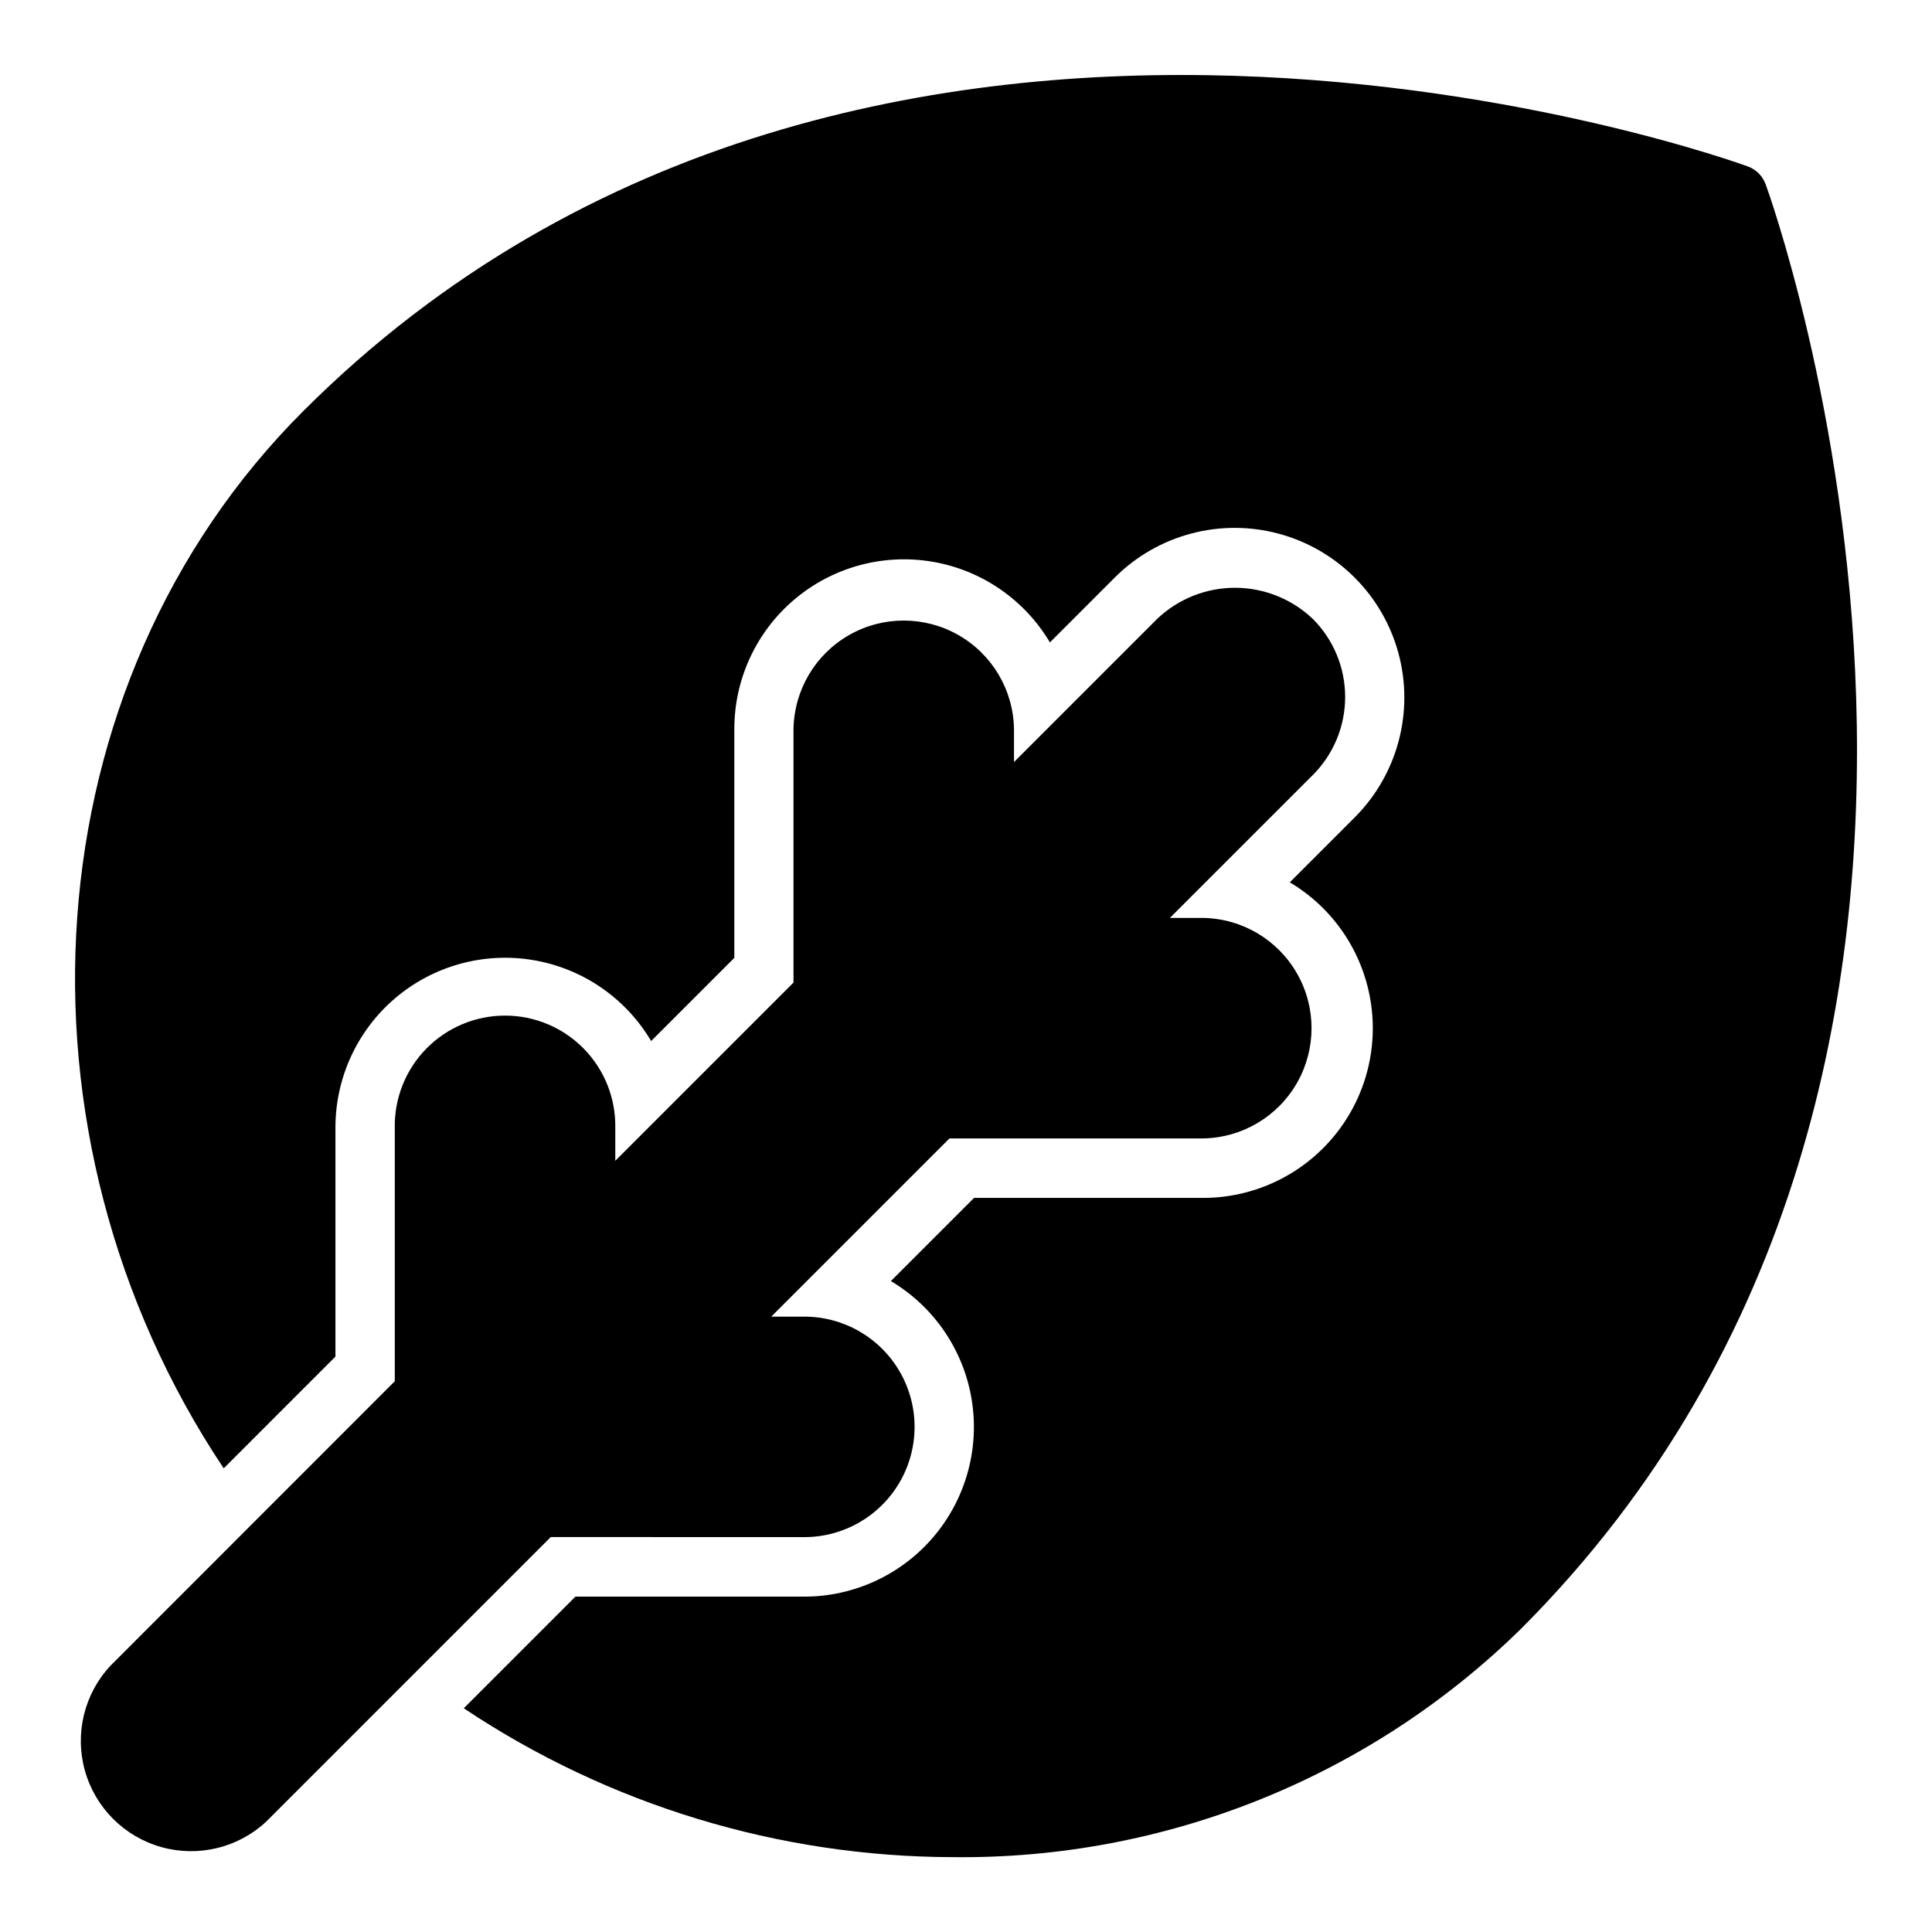
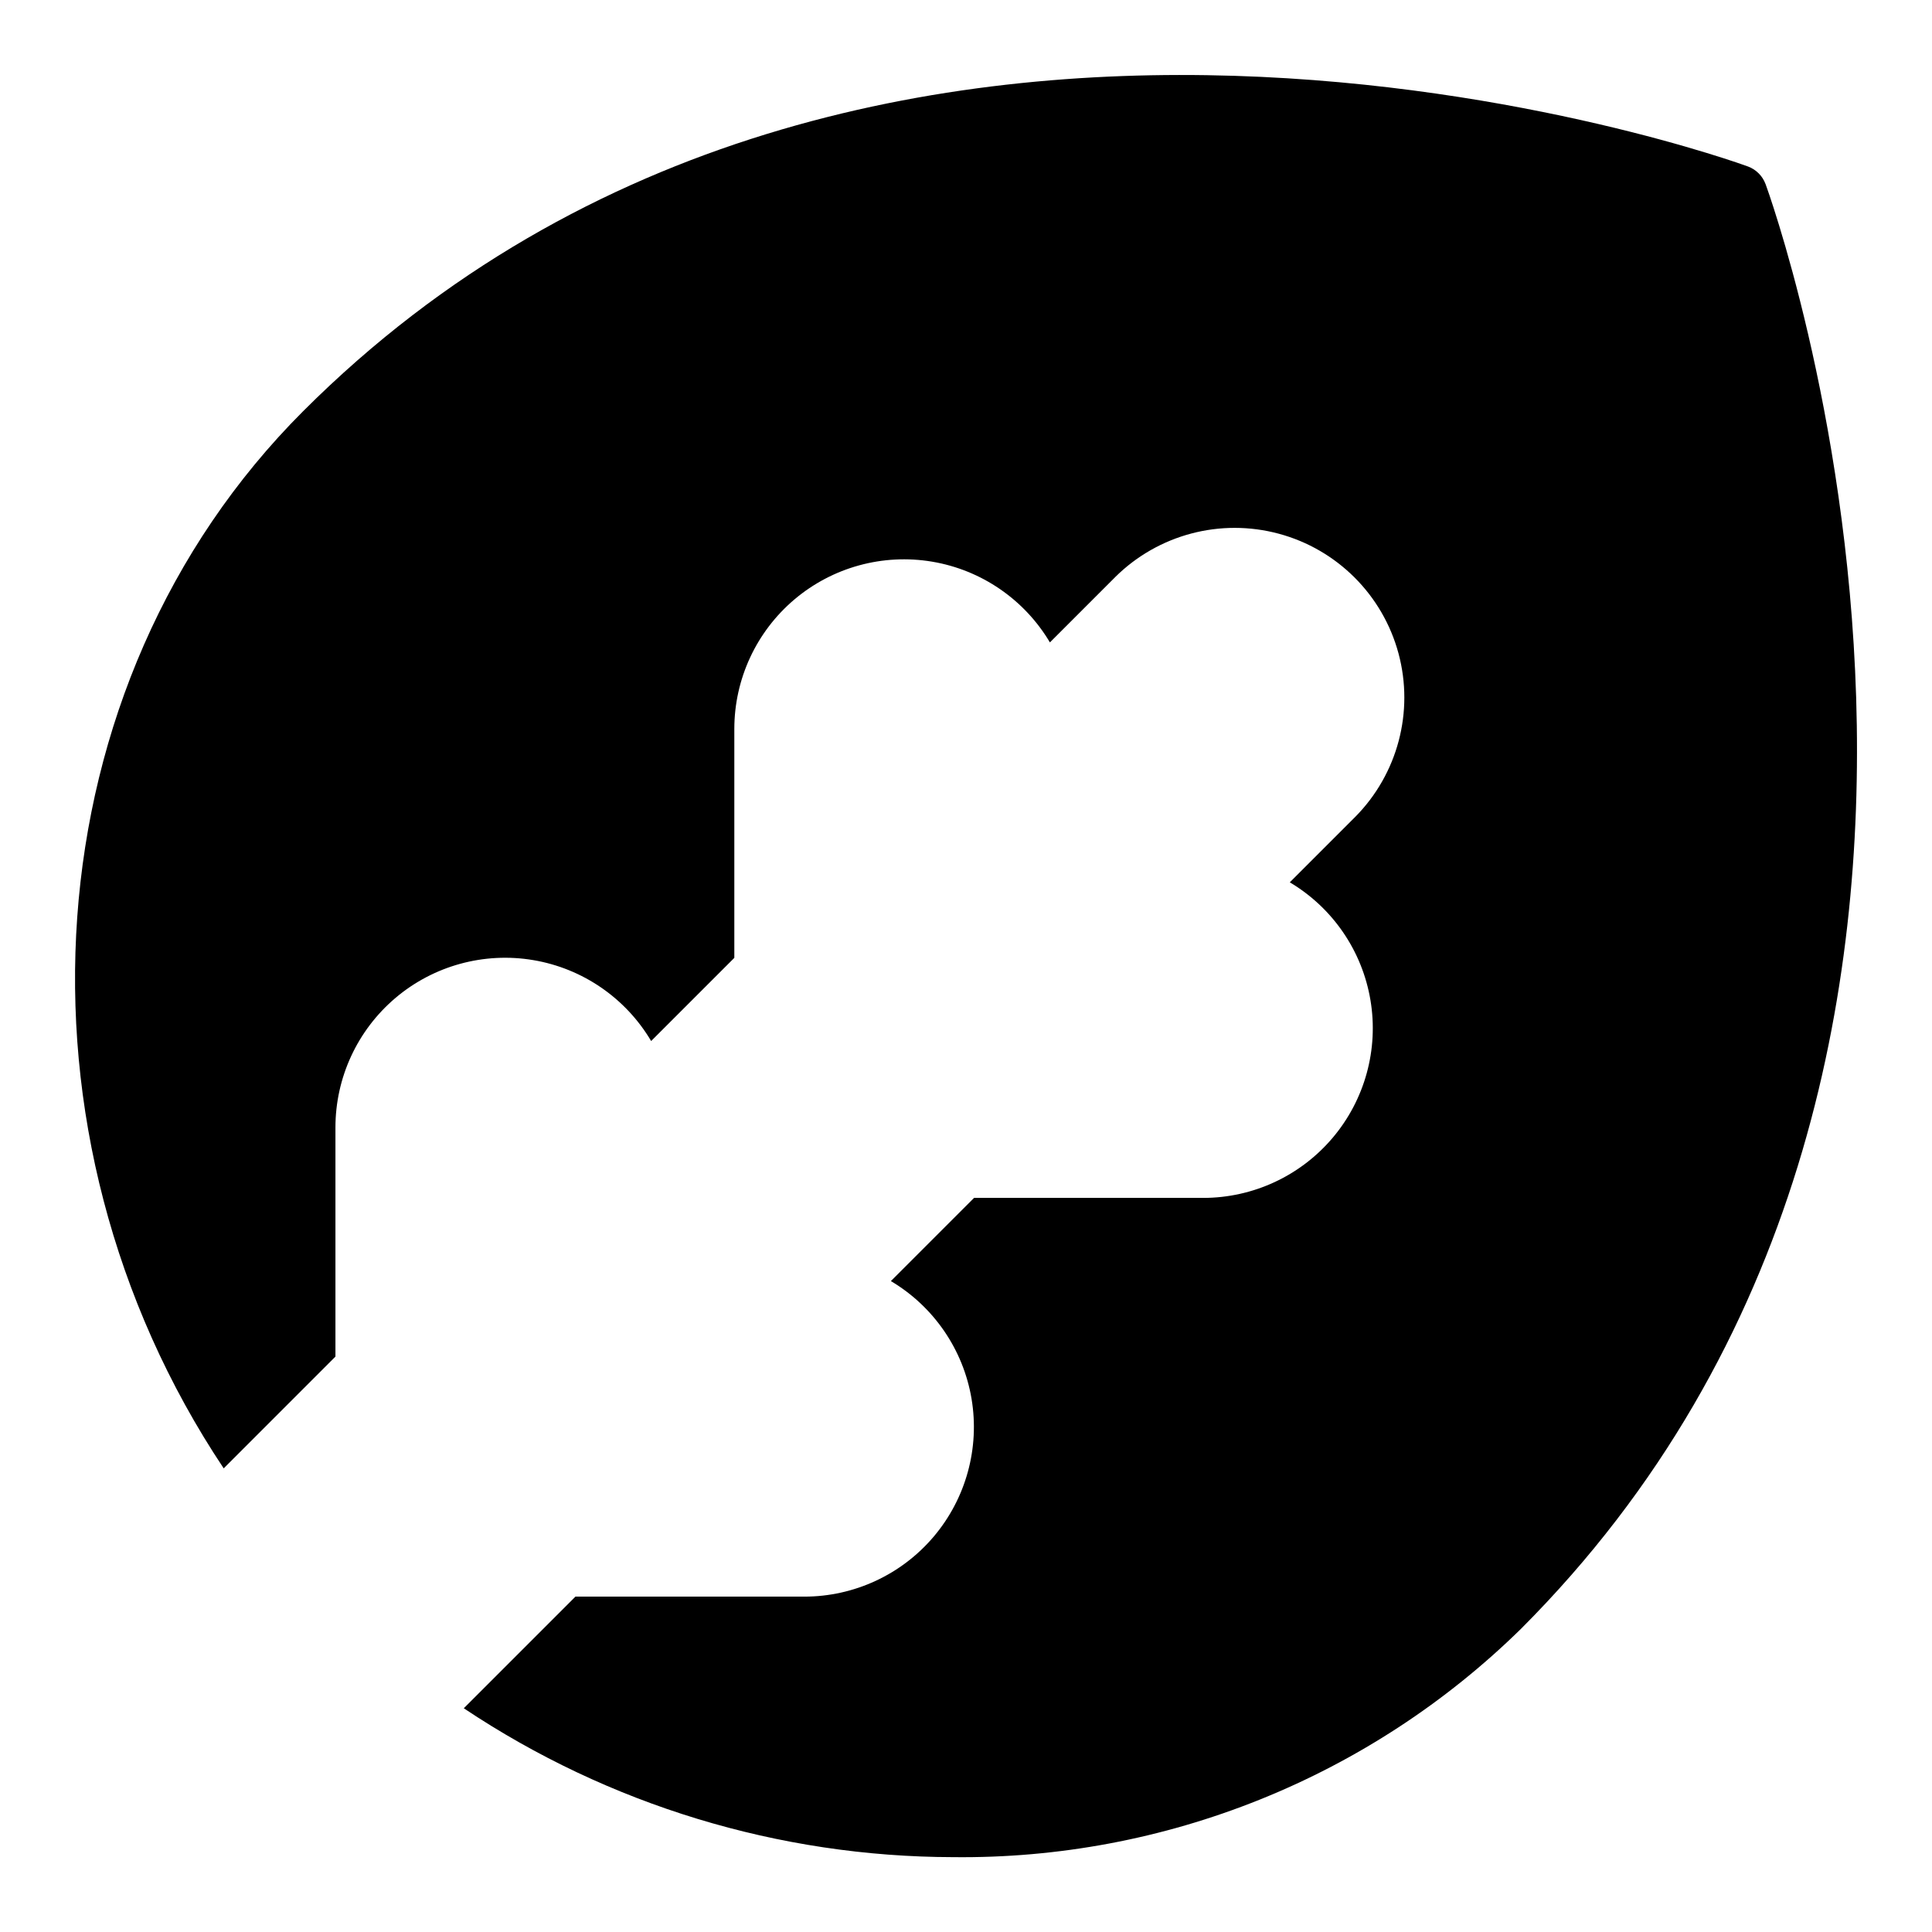
<svg xmlns="http://www.w3.org/2000/svg" fill="#000000" width="800px" height="800px" version="1.1" viewBox="144 144 512 512">
  <g>
-     <path d="m357.16 551.35c10.438 0 20.078-5.57 25.297-14.609 5.219-9.039 5.219-20.172 0-29.211-5.219-9.039-14.859-14.609-25.297-14.609h-8.77l47.23-47.23h67.211c10.324-0.168 19.793-5.773 24.906-14.746 5.113-8.969 5.113-19.973 0-28.941-5.113-8.973-14.582-14.578-24.906-14.746h-8.801l37.902-37.895h0.004c5.469-5.484 8.543-12.914 8.543-20.66 0-7.746-3.074-15.18-8.543-20.66-5.566-5.312-12.965-8.277-20.656-8.277-7.695 0-15.094 2.965-20.656 8.277l-37.902 37.902-0.004-8.754c-0.168-10.324-5.773-19.793-14.746-24.906-8.969-5.113-19.973-5.113-28.941 0s-14.574 14.582-14.746 24.906v67.195l-47.23 47.23v-8.773c0.129-7.832-2.894-15.391-8.387-20.973-5.492-5.586-13-8.73-20.832-8.73-7.832 0-15.336 3.144-20.832 8.73-5.492 5.582-8.512 13.141-8.383 20.973v67.195l-75.336 75.375c-6.965 7.453-9.535 18-6.785 27.824s10.43 17.504 20.25 20.258c9.824 2.754 20.375 0.184 27.832-6.781l75.375-75.383z" />
    <path d="m611.87 192.74c-0.801-2.129-2.481-3.812-4.613-4.609-2.363-0.883-233.24-84.844-382.94 64.859-72.48 72.473-80.102 191.55-21.035 280.14l29.613-29.621v-60.668c-0.016-13.242 5.805-25.82 15.91-34.379 10.105-8.555 23.473-12.223 36.531-10.02 13.055 2.199 24.48 10.047 31.223 21.441l22.043-22.043v-60.652c0-13.227 5.824-25.785 15.926-34.328 10.098-8.543 23.445-12.203 36.492-10.012 13.043 2.191 24.461 10.02 31.215 21.395l17.32-17.32h-0.004c11.375-11.277 27.887-15.648 43.352-11.48 15.465 4.168 27.543 16.25 31.711 31.711 4.164 15.465-0.211 31.98-11.488 43.352l-17.32 17.32h0.004c11.367 6.754 19.184 18.172 21.371 31.215 2.191 13.039-1.469 26.383-10.008 36.48-8.539 10.098-21.086 15.926-34.312 15.938h-60.73l-22.043 22.043v-0.004c11.371 6.754 19.191 18.172 21.383 31.215 2.188 13.043-1.477 26.391-10.016 36.488-8.543 10.094-21.098 15.922-34.32 15.922h-60.648l-29.582 29.582c38.395 25.641 83.508 39.367 129.68 39.457 27.816 0.316 55.422-4.863 81.234-15.234 25.812-10.371 49.328-25.734 69.191-45.207 149.7-149.74 65.73-380.66 64.867-382.98z" />
  </g>
</svg>